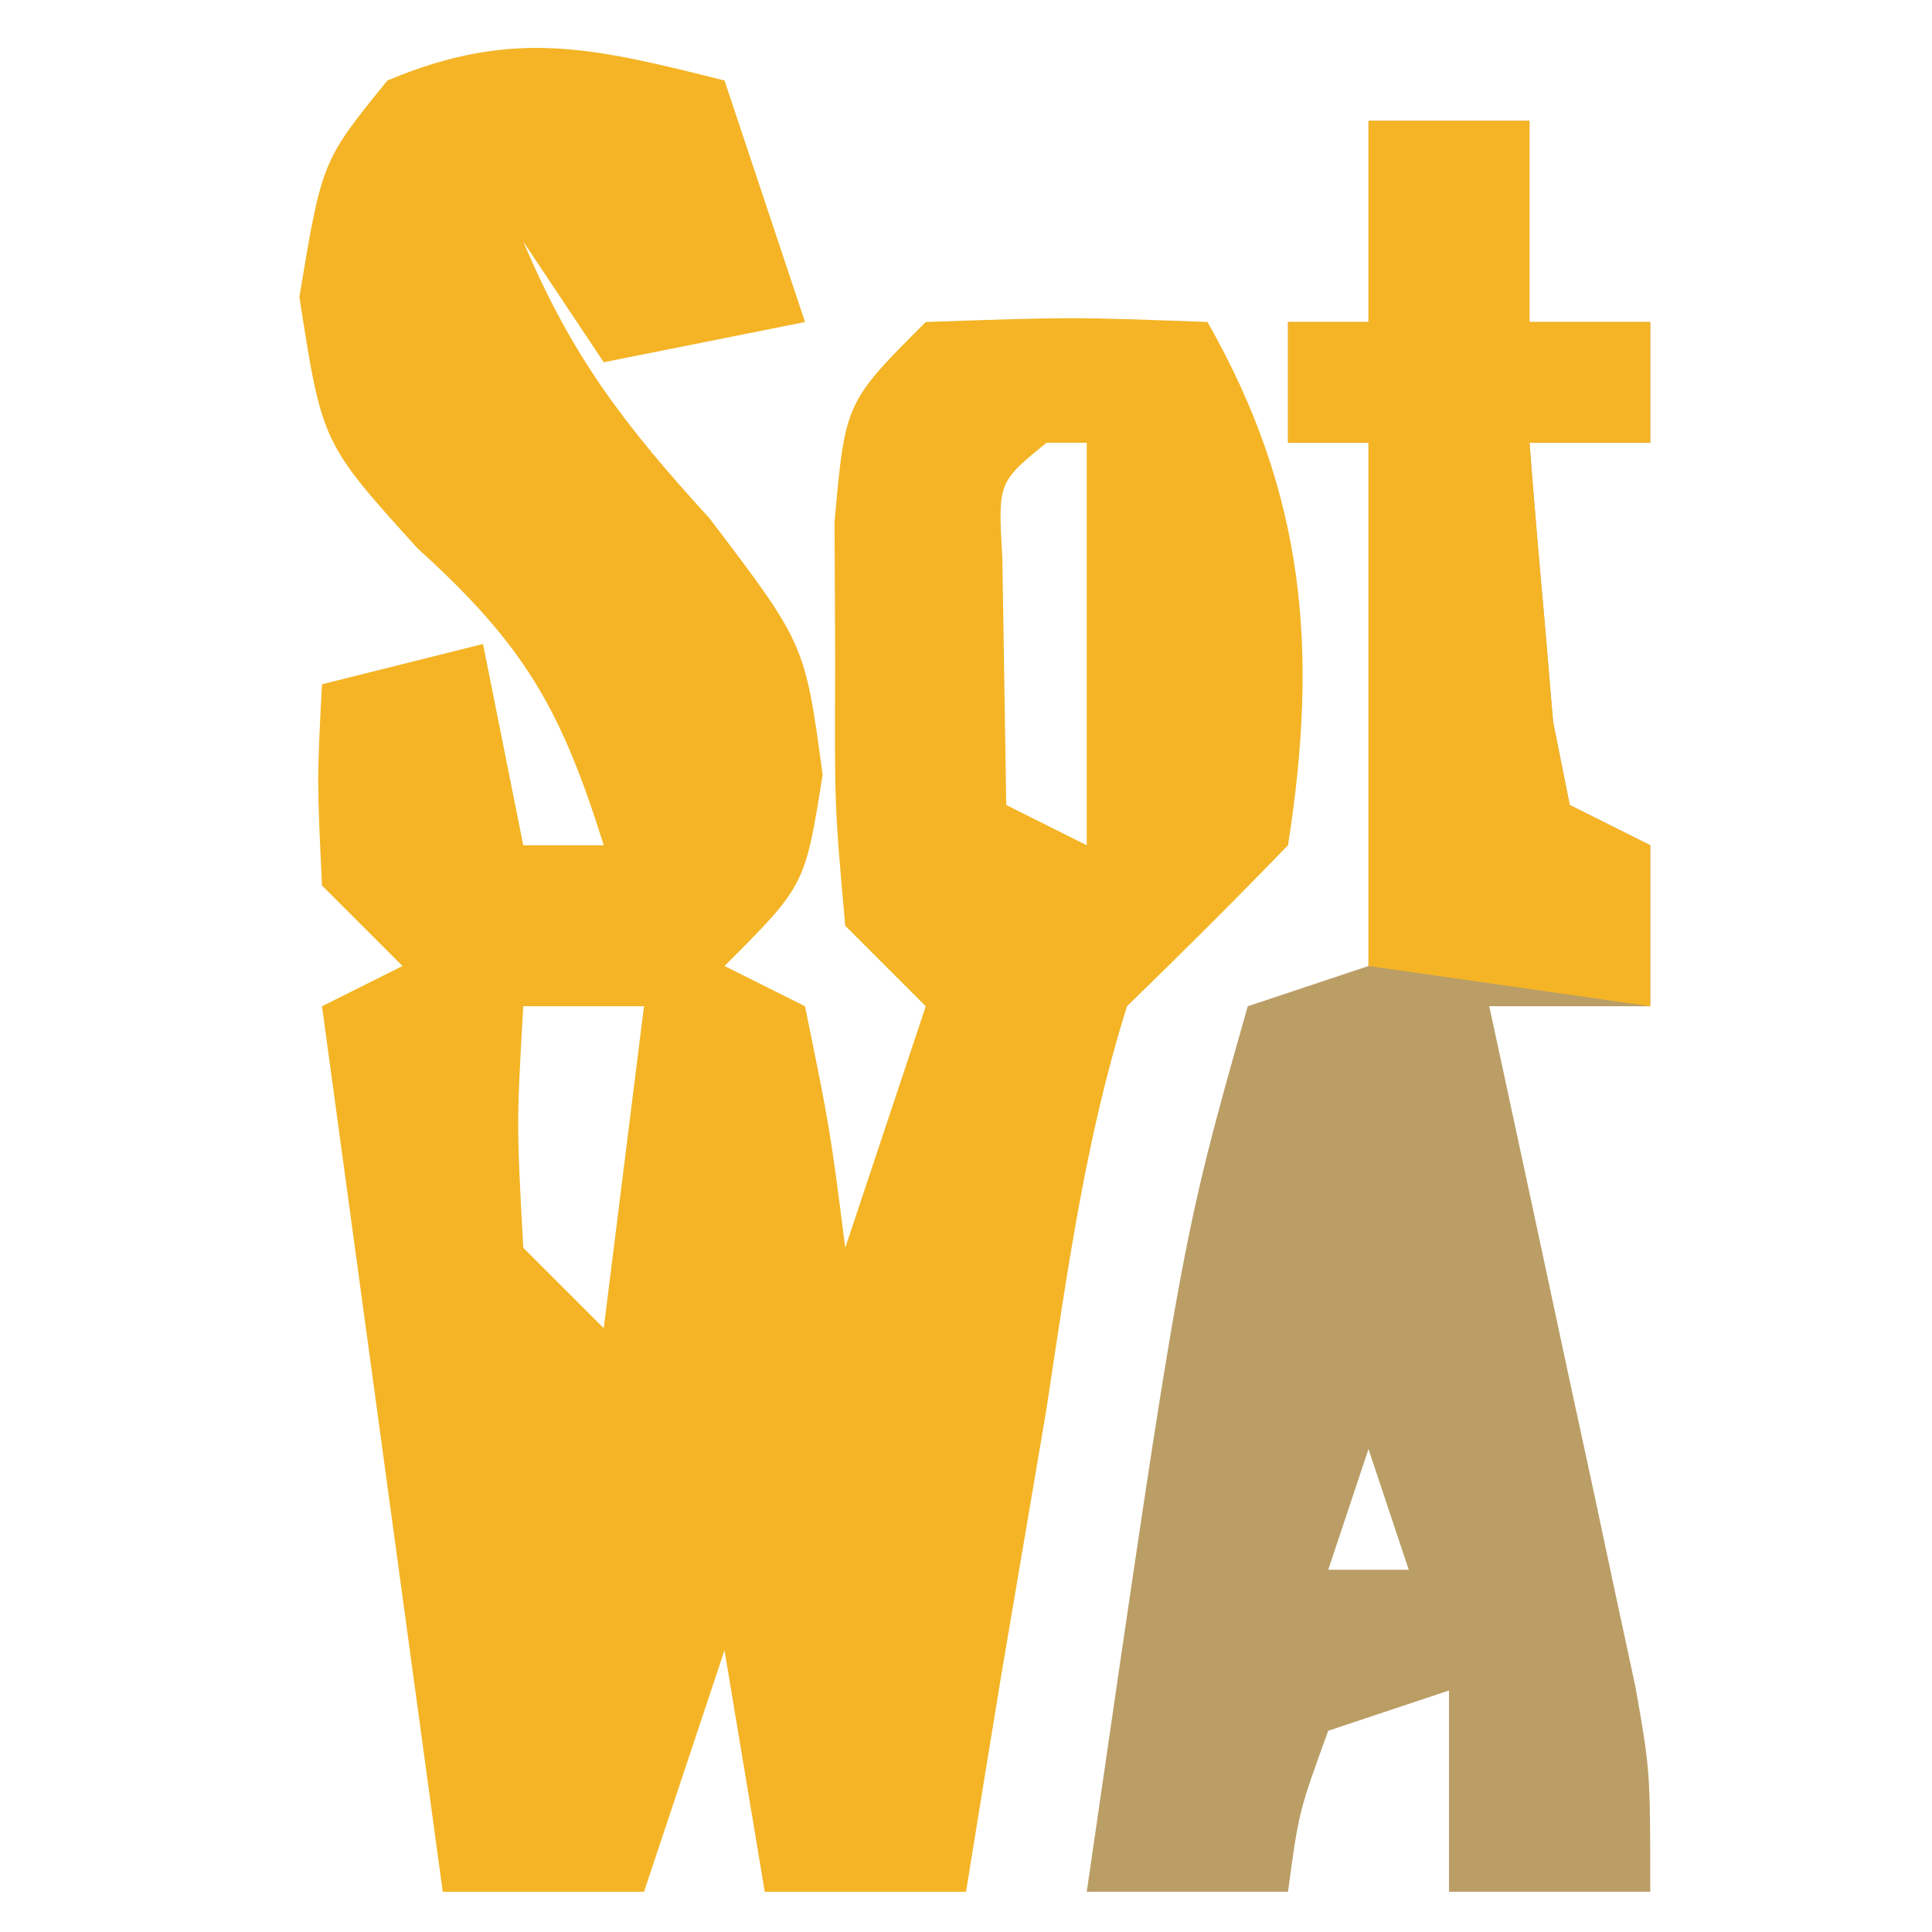
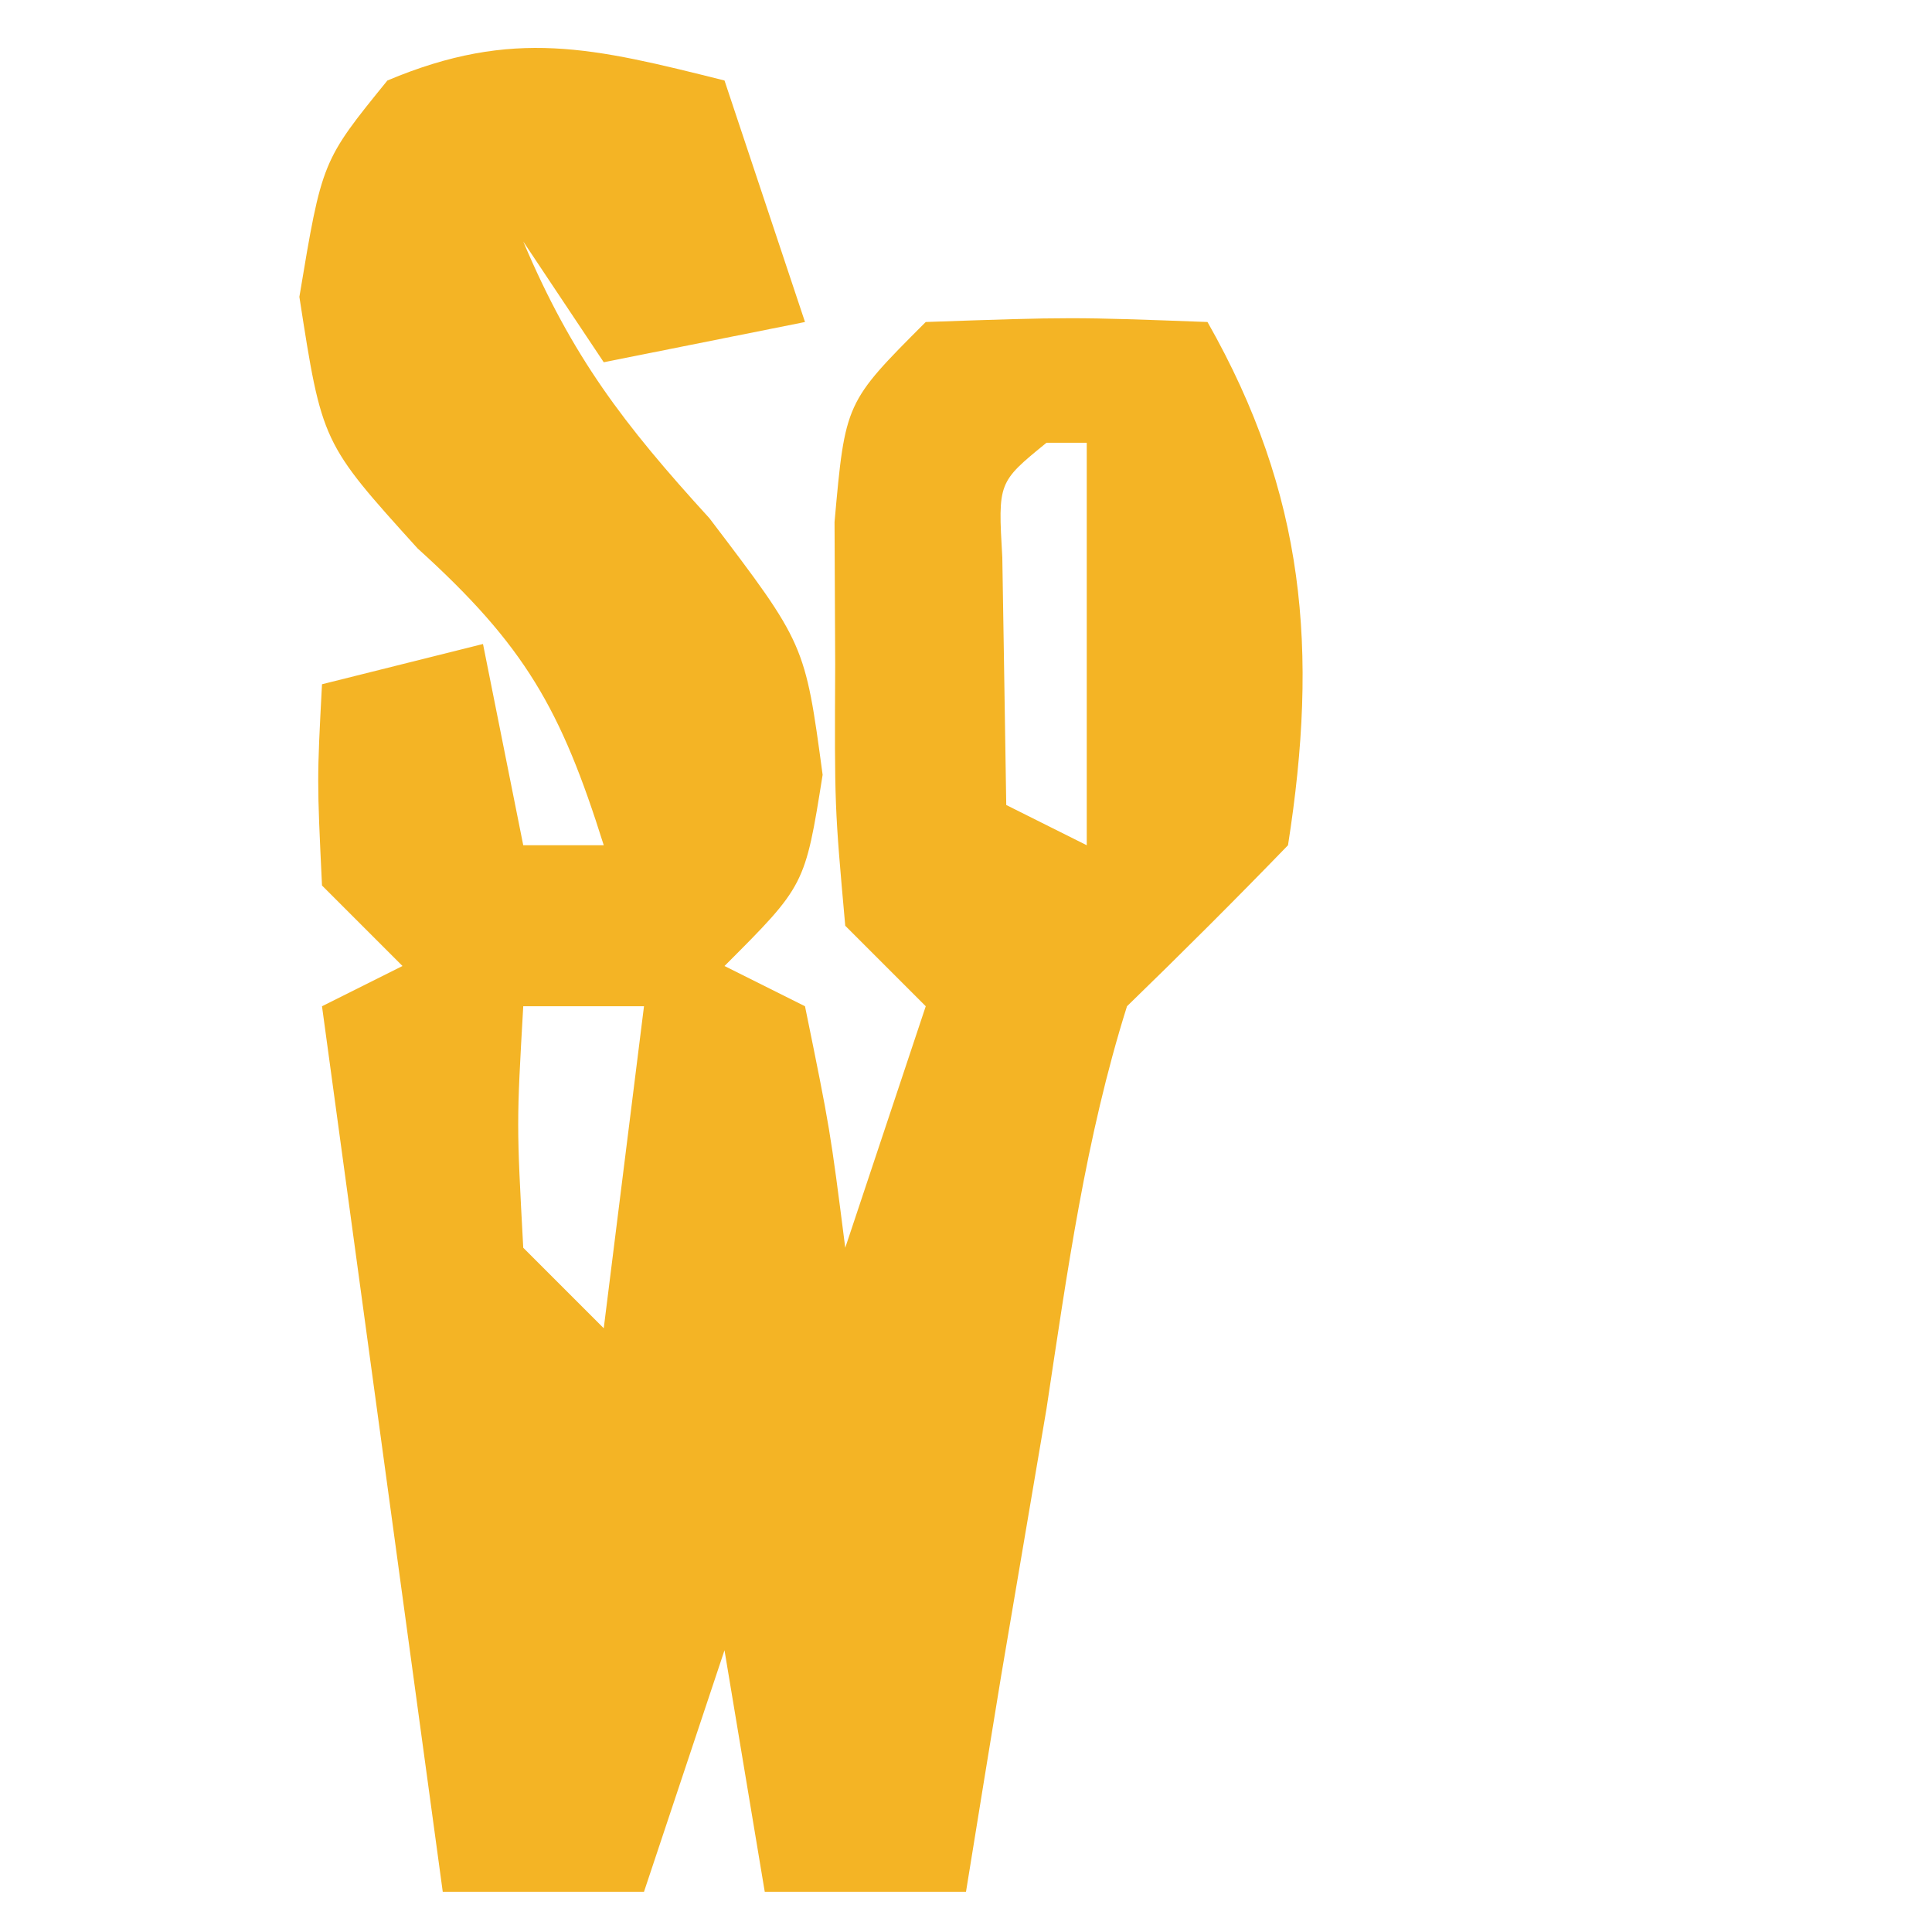
<svg xmlns="http://www.w3.org/2000/svg" version="1.1" width="48" height="48">
  <path d="M0 0 C0.66 1.98 1.32 3.96 2 6 C0.35 6.33 -1.3 6.66 -3 7 C-3.66 6.01 -4.32 5.02 -5 4 C-3.79 6.859 -2.511 8.535 -0.375 10.875 C2 14 2 14 2.438 17.25 C2 20 2 20 0 22 C0.66 22.33 1.32 22.66 2 23 C2.625 26.062 2.625 26.062 3 29 C3.66 27.02 4.32 25.04 5 23 C4.34 22.34 3.68 21.68 3 21 C2.734 18.031 2.734 18.031 2.75 14.5 C2.745 13.335 2.74 12.169 2.734 10.969 C3 8 3 8 5 6 C8.625 5.875 8.625 5.875 12 6 C14.432 10.281 14.76 14.16 14 19 C12.689 20.355 11.353 21.687 10 23 C8.971 26.269 8.513 29.617 8 33 C7.626 35.208 7.251 37.417 6.875 39.625 C6.582 41.416 6.289 43.208 6 45 C4.35 45 2.7 45 1 45 C0.67 43.02 0.34 41.04 0 39 C-0.66 40.98 -1.32 42.96 -2 45 C-3.65 45 -5.3 45 -7 45 C-7.99 37.74 -8.98 30.48 -10 23 C-9.34 22.67 -8.68 22.34 -8 22 C-8.66 21.34 -9.32 20.68 -10 20 C-10.125 17.375 -10.125 17.375 -10 15 C-8.68 14.67 -7.36 14.34 -6 14 C-5.67 15.65 -5.34 17.3 -5 19 C-4.34 19 -3.68 19 -3 19 C-4.062 15.619 -4.952 14.044 -7.625 11.625 C-10 9 -10 9 -10.562 5.375 C-10 2 -10 2 -8.375 0 C-5.245 -1.318 -3.242 -0.811 0 0 Z M8 9 C6.794 9.983 6.794 9.983 6.902 11.848 C6.914 12.579 6.926 13.309 6.938 14.062 C6.958 15.362 6.979 16.661 7 18 C7.99 18.495 7.99 18.495 9 19 C9 15.7 9 12.4 9 9 C8.67 9 8.34 9 8 9 Z M-5 23 C-5.167 25.917 -5.167 25.917 -5 29 C-4.34 29.66 -3.68 30.32 -3 31 C-2.67 28.36 -2.34 25.72 -2 23 C-2.99 23 -3.98 23 -5 23 Z " fill="#F4B425" transform="translate(18,2)" />
-   <path d="M0 0 C1.32 0 2.64 0 4 0 C4 1.65 4 3.3 4 5 C4.99 5 5.98 5 7 5 C7 5.99 7 6.98 7 8 C6.01 8 5.02 8 4 8 C4.114 9.48 4.241 10.959 4.375 12.438 C4.445 13.261 4.514 14.085 4.586 14.934 C4.723 15.616 4.859 16.297 5 17 C5.66 17.33 6.32 17.66 7 18 C7 19.32 7 20.64 7 22 C5.68 22 4.36 22 3 22 C3.121 22.56 3.242 23.12 3.367 23.697 C3.915 26.235 4.457 28.773 5 31.312 C5.191 32.194 5.382 33.075 5.578 33.982 C5.759 34.83 5.939 35.678 6.125 36.551 C6.293 37.331 6.46 38.111 6.633 38.915 C7 41 7 41 7 44 C5.35 44 3.7 44 2 44 C2 42.35 2 40.7 2 39 C0.515 39.495 0.515 39.495 -1 40 C-1.733 42.015 -1.733 42.015 -2 44 C-3.65 44 -5.3 44 -7 44 C-4.65 27.822 -4.65 27.822 -3 22 C-2.01 21.67 -1.02 21.34 0 21 C0 16.71 0 12.42 0 8 C-0.66 8 -1.32 8 -2 8 C-2 7.01 -2 6.02 -2 5 C-1.34 5 -0.68 5 0 5 C0 3.35 0 1.7 0 0 Z M0 33 C-0.33 33.99 -0.66 34.98 -1 36 C-0.34 36 0.32 36 1 36 C0.67 35.01 0.34 34.02 0 33 Z " fill="#BA9E66" transform="translate(34,3)" />
-   <path d="M0 0 C1.32 0 2.64 0 4 0 C4 1.65 4 3.3 4 5 C4.99 5 5.98 5 7 5 C7 5.99 7 6.98 7 8 C6.01 8 5.02 8 4 8 C4.114 9.48 4.241 10.959 4.375 12.438 C4.445 13.261 4.514 14.085 4.586 14.934 C4.723 15.616 4.859 16.297 5 17 C5.66 17.33 6.32 17.66 7 18 C7 19.32 7 20.64 7 22 C4.69 21.67 2.38 21.34 0 21 C0 16.71 0 12.42 0 8 C-0.66 8 -1.32 8 -2 8 C-2 7.01 -2 6.02 -2 5 C-1.34 5 -0.68 5 0 5 C0 3.35 0 1.7 0 0 Z " fill="#F4B425" transform="translate(34,3)" />
</svg>